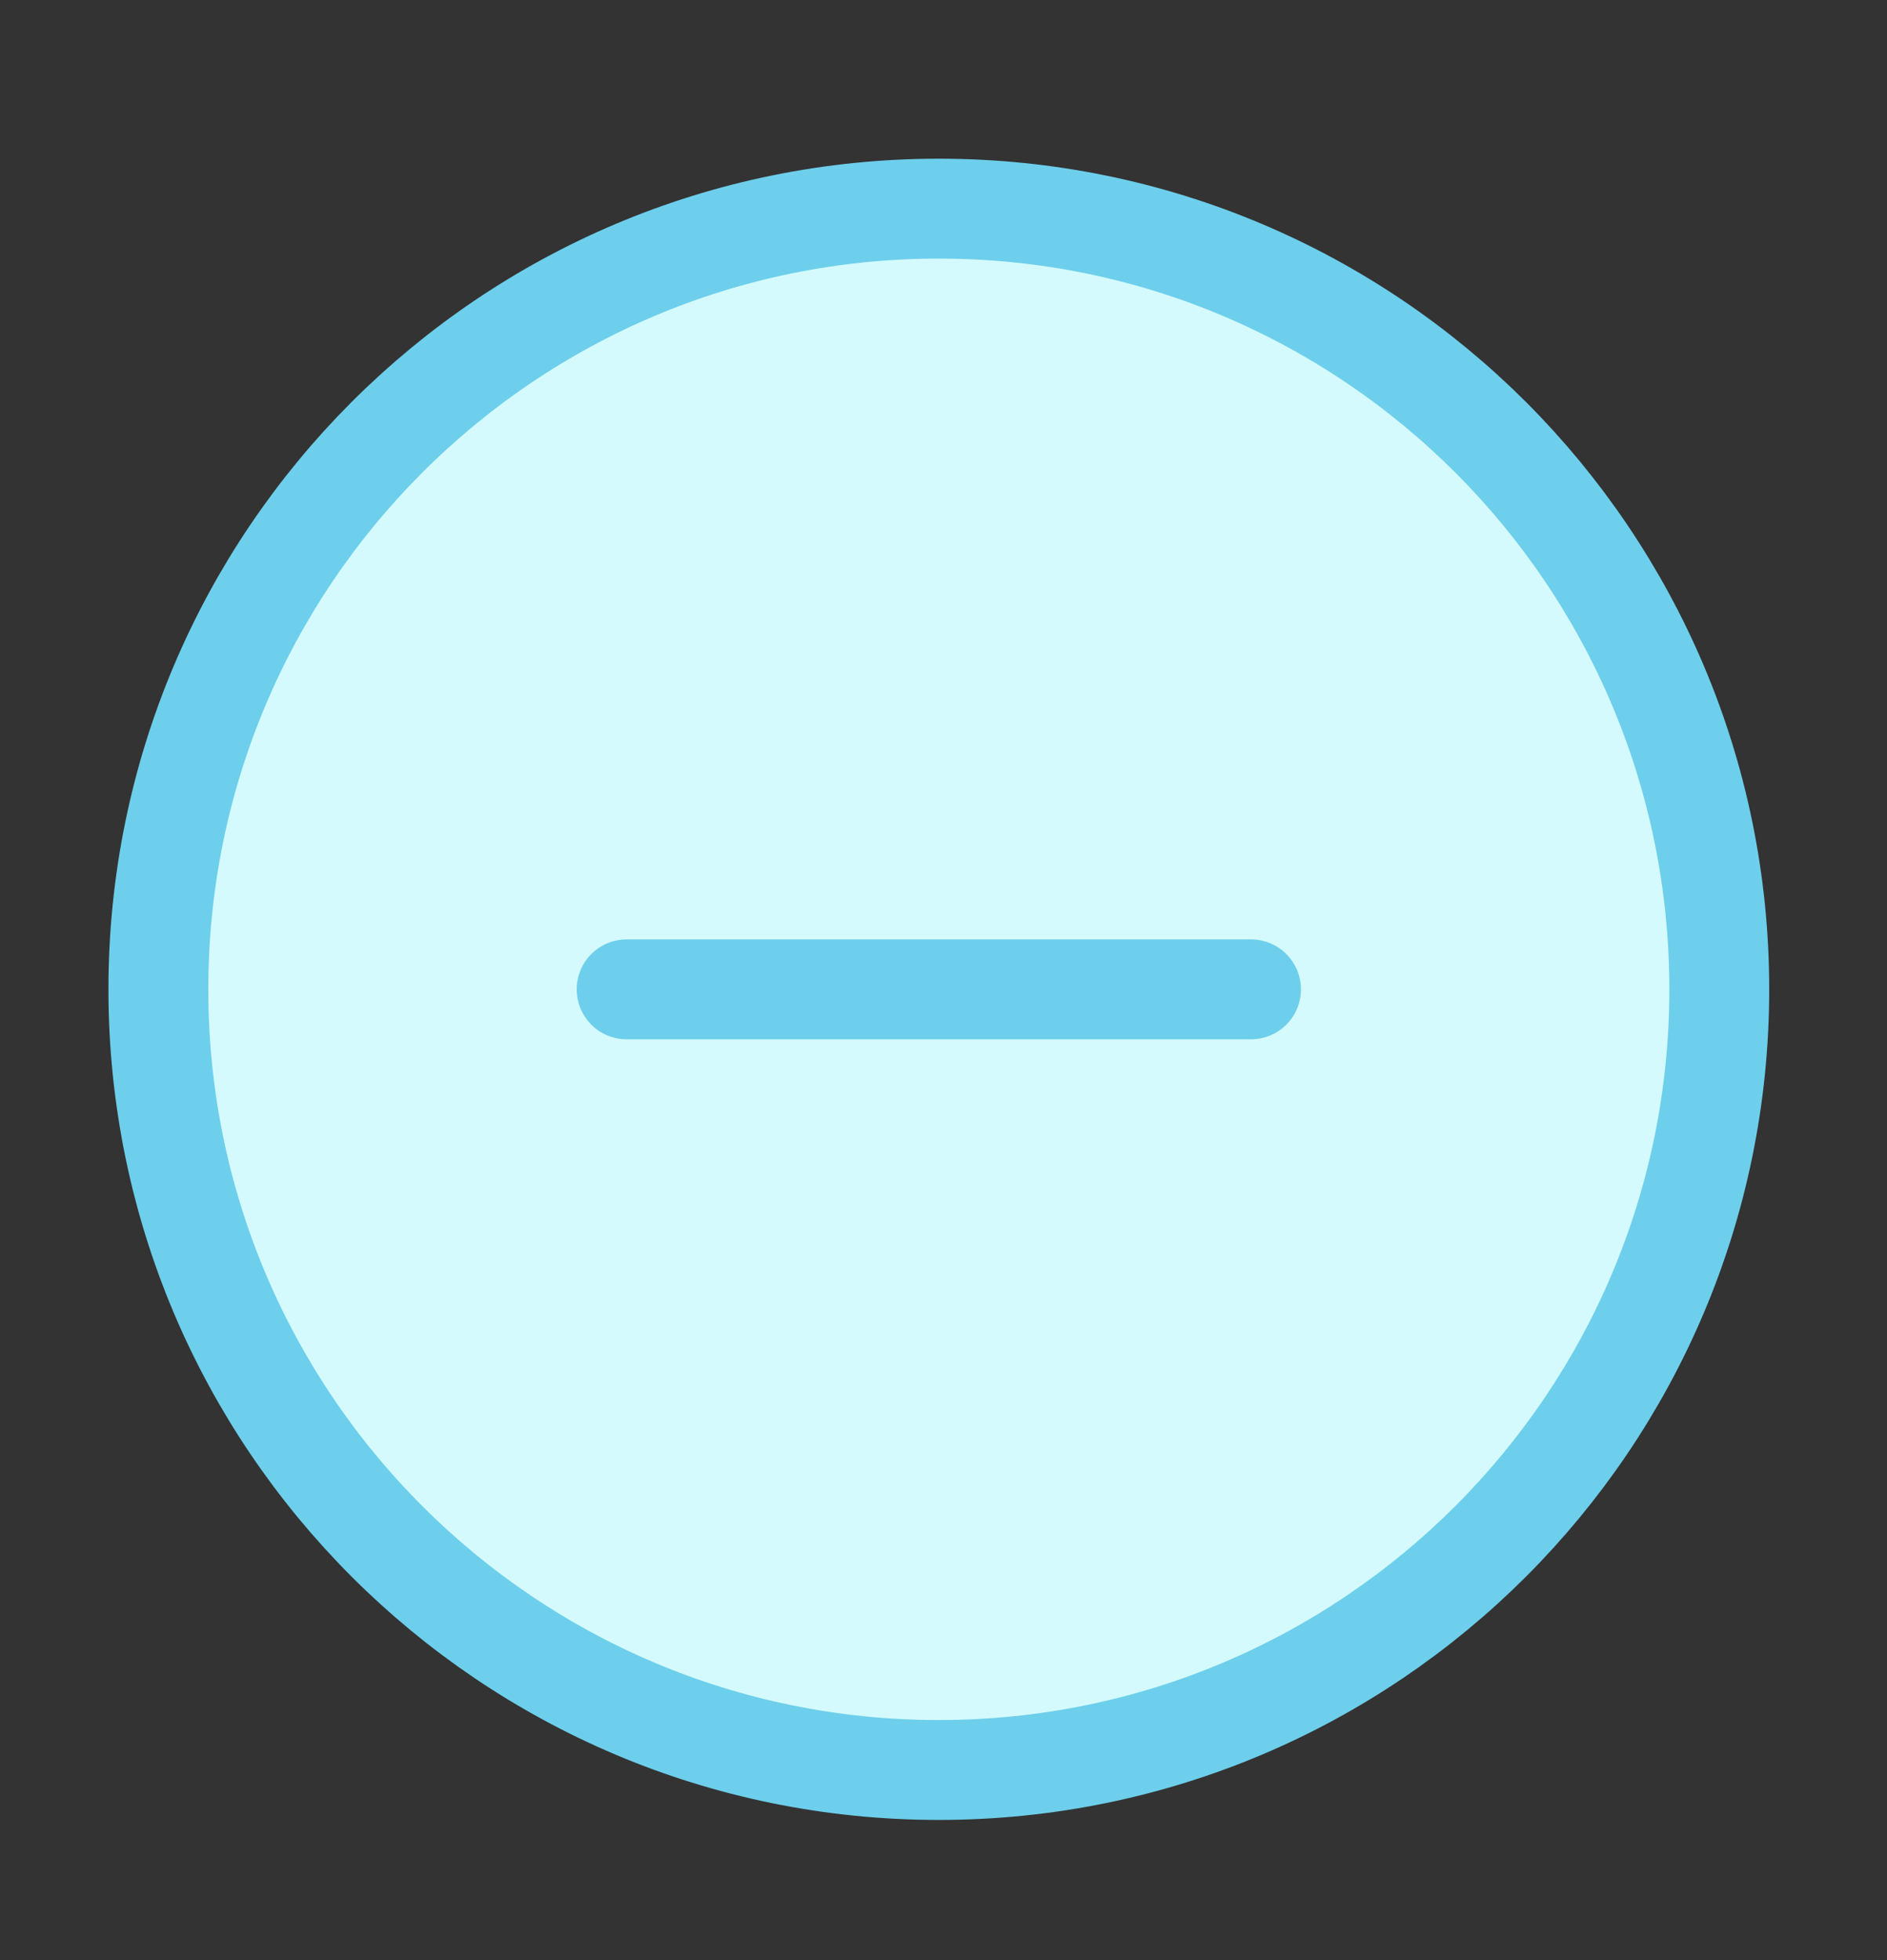
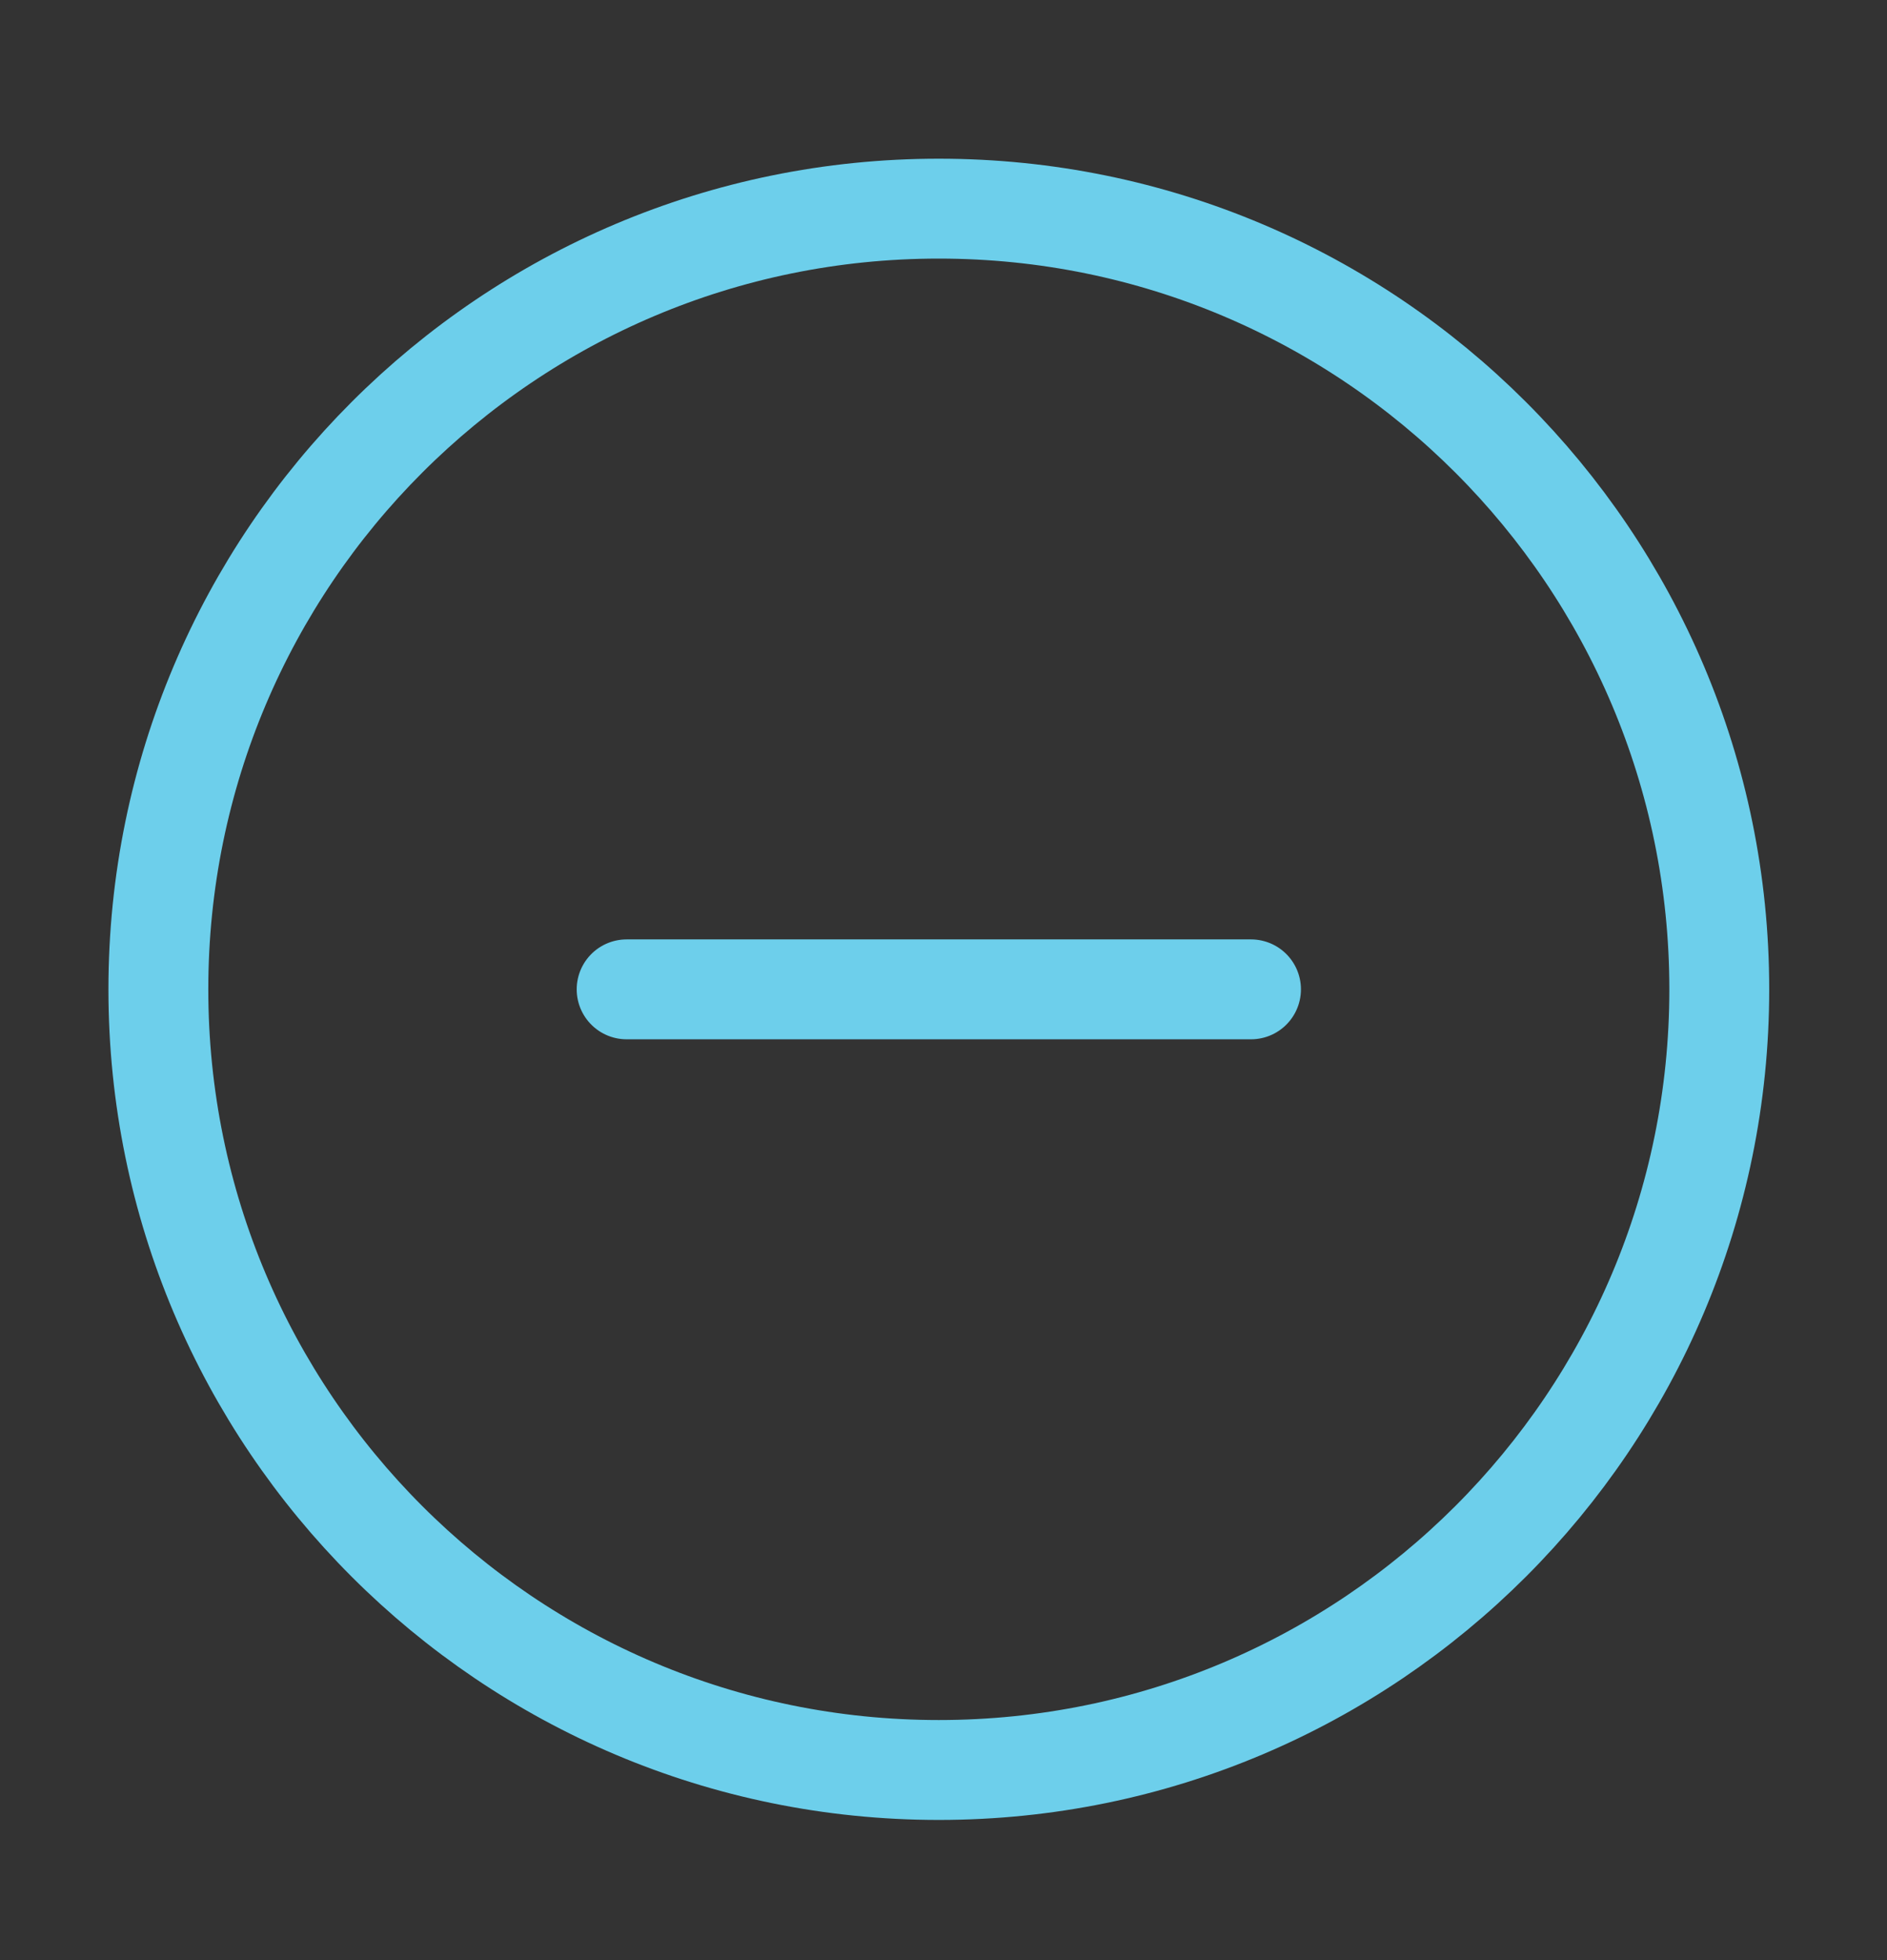
<svg xmlns="http://www.w3.org/2000/svg" width="26" height="27" viewBox="0 0 26 27" fill="none">
  <rect x="0" y="0" width="26" height="27" fill="#333333" stroke="none" />
-   <path d="M12.935 24.381C18.874 24.381 23.689 19.567 23.689 13.628C23.689 7.689 18.874 2.874 12.935 2.874C6.996 2.874 2.182 7.689 2.182 13.628C2.182 19.567 6.996 24.381 12.935 24.381Z" fill="#D4FAFD" />
  <path d="M8.634 13.628H17.237M23.689 13.628C23.689 19.567 18.874 24.381 12.935 24.381C6.996 24.381 2.182 19.567 2.182 13.628C2.182 7.689 6.996 2.874 12.935 2.874C18.874 2.874 23.689 7.689 23.689 13.628Z" stroke="#6DCFEB" stroke-width="1.376" stroke-linecap="round" stroke-linejoin="round" />
</svg>